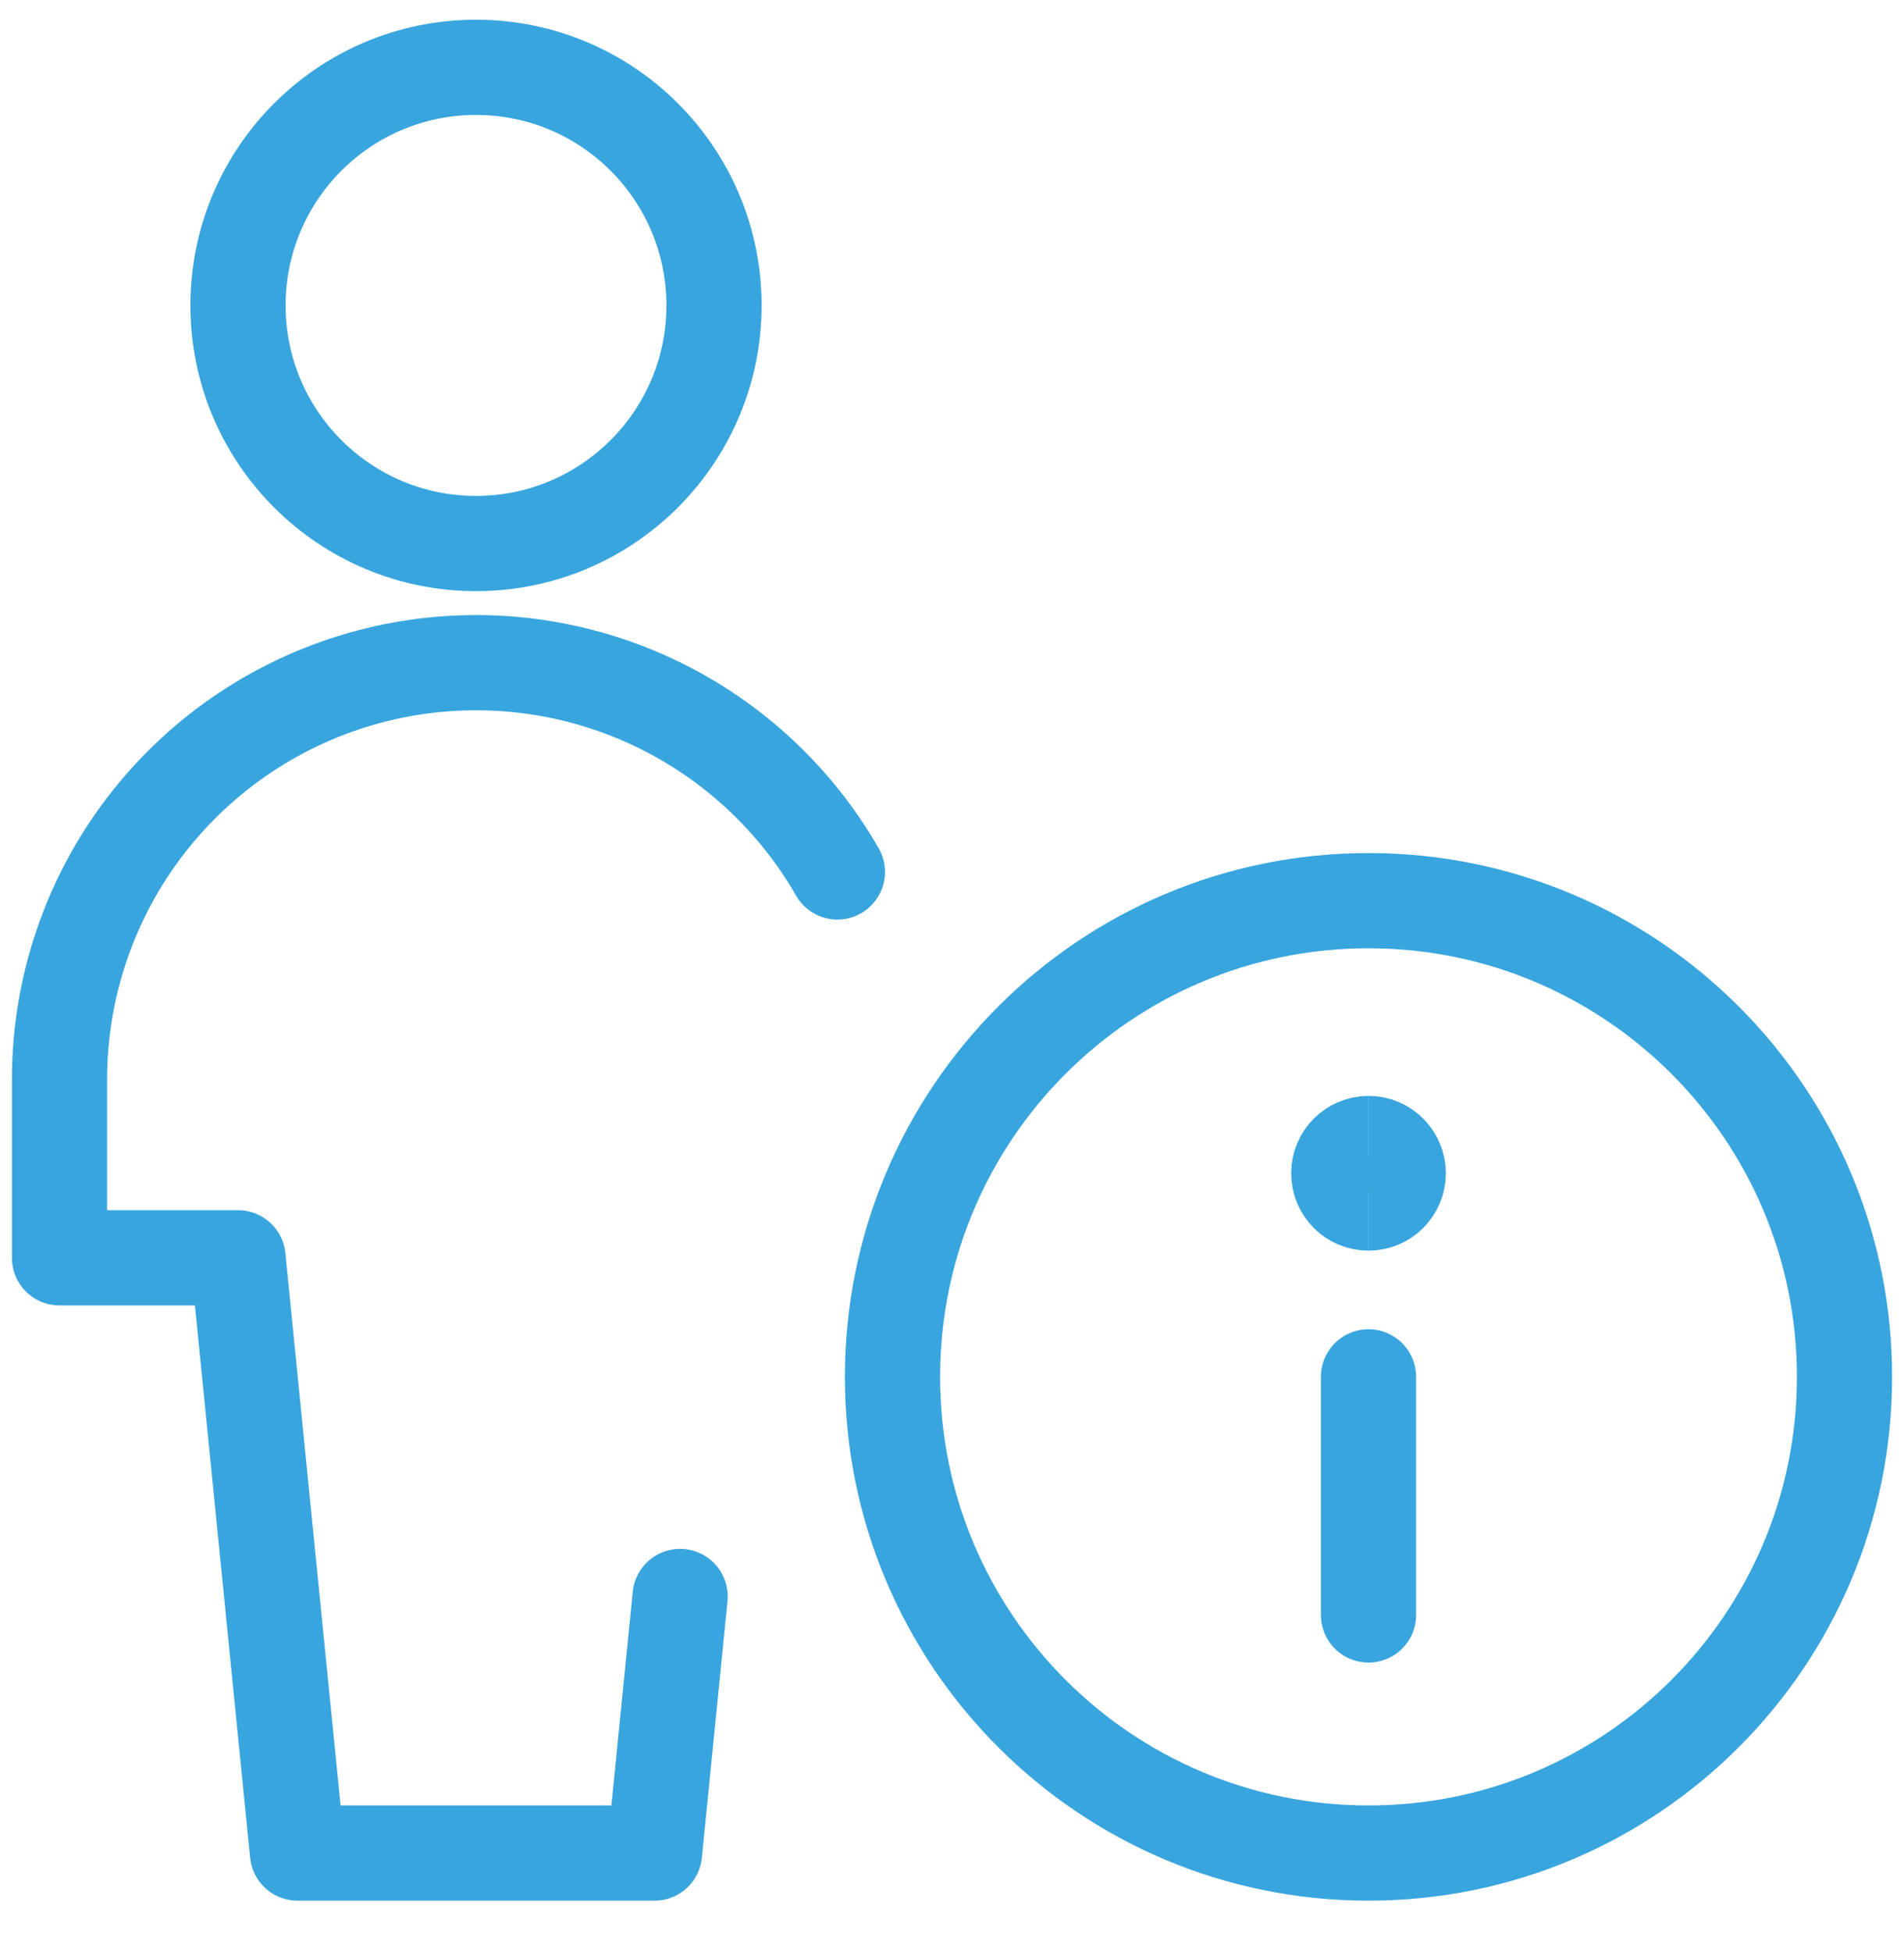
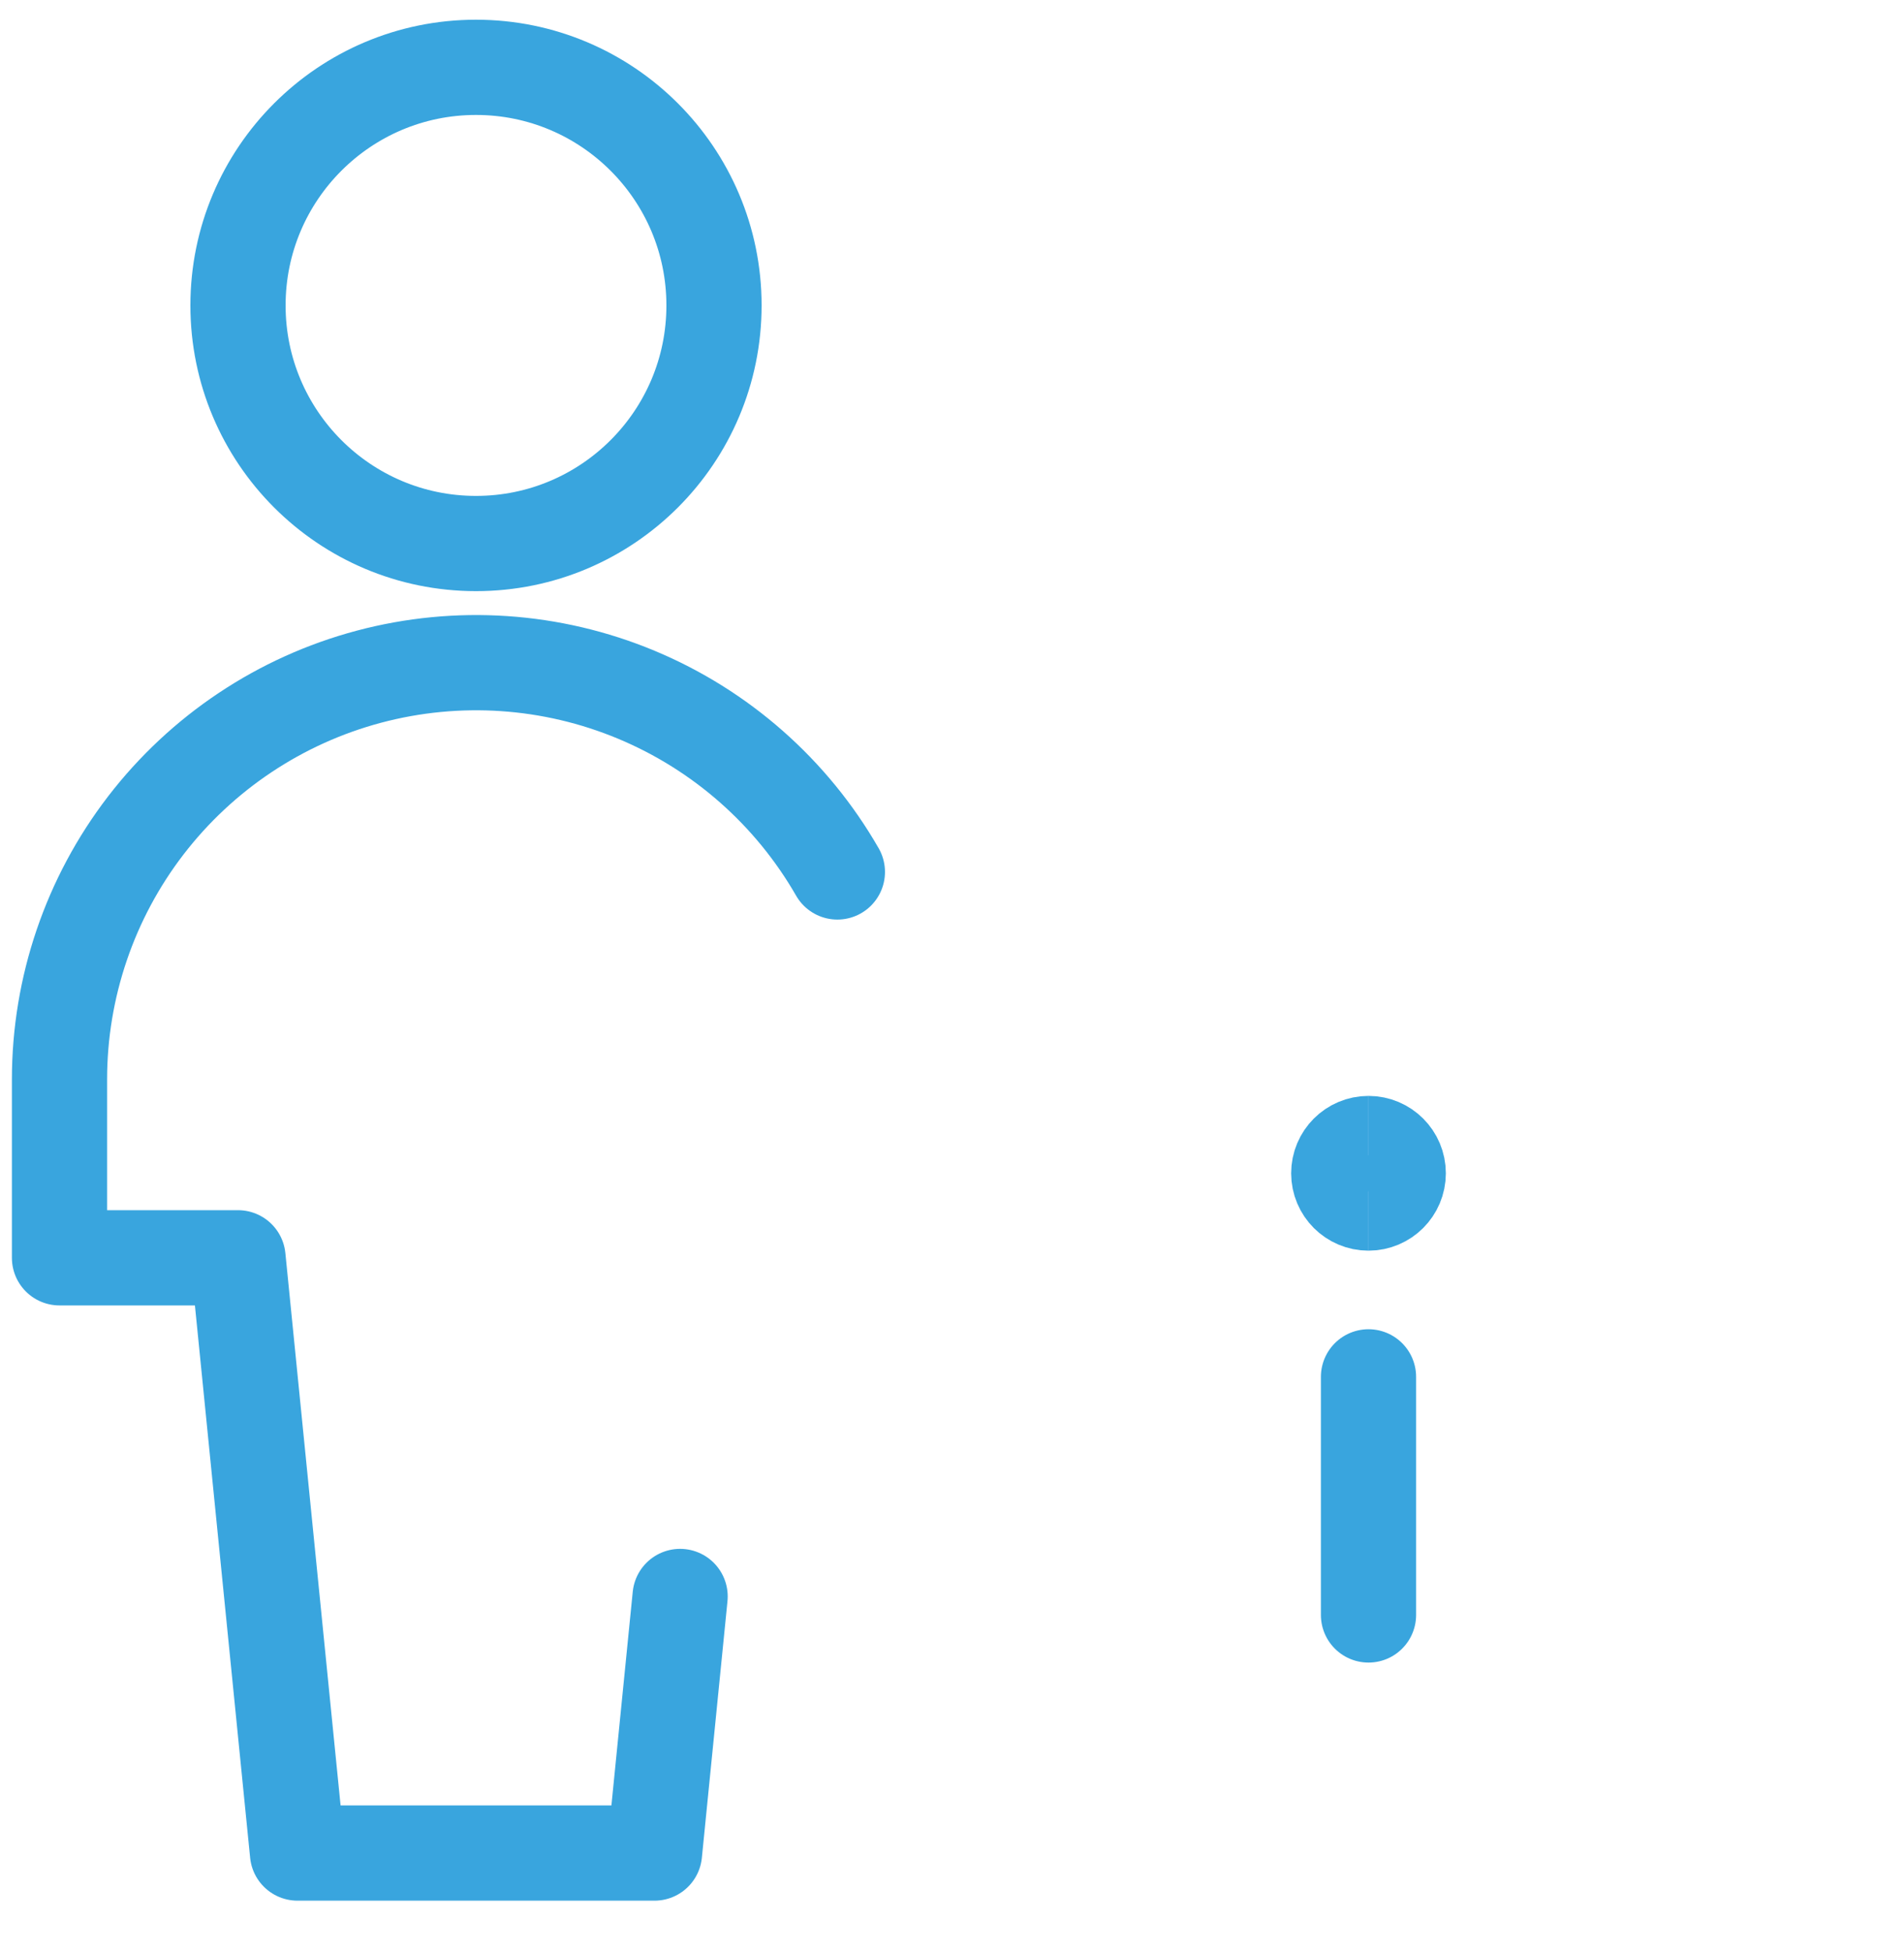
<svg xmlns="http://www.w3.org/2000/svg" width="40" height="41" viewBox="0 0 40 41" fill="none">
  <g id="Icon/Interface/Single-Neutral-Actions-Information">
    <path id="Vector" d="M10 11.414C12.761 11.414 15 9.175 15 6.414C15 3.653 12.761 1.414 10 1.414C7.239 1.414 5 3.653 5 6.414C5 9.175 7.239 11.414 10 11.414Z" stroke="#39A5DE" stroke-width="2" stroke-linecap="round" stroke-linejoin="round" />
    <path id="Vector_2" d="M17.592 18.311C16.632 16.639 15.146 15.33 13.367 14.589C11.587 13.847 9.612 13.715 7.749 14.211C5.886 14.707 4.239 15.805 3.063 17.334C1.888 18.862 1.251 20.736 1.25 22.664V26.414H5L6.25 38.914H13.75L14.288 33.526" stroke="#39A5DE" stroke-width="2" stroke-linecap="round" stroke-linejoin="round" />
-     <path id="Vector_3" d="M28.75 38.914C34.273 38.914 38.75 34.437 38.75 28.914C38.75 23.391 34.273 18.914 28.75 18.914C23.227 18.914 18.75 23.391 18.75 28.914C18.75 34.437 23.227 38.914 28.75 38.914Z" stroke="#39A5DE" stroke-width="2" stroke-linecap="round" stroke-linejoin="round" />
    <path id="Vector_4" d="M28.75 33.914V28.914" stroke="#39A5DE" stroke-width="2" stroke-linecap="round" stroke-linejoin="round" />
    <path id="Vector_5" d="M28.75 25.264C28.405 25.264 28.125 24.984 28.125 24.639C28.125 24.294 28.405 24.014 28.75 24.014" stroke="#39A5DE" stroke-width="2" />
    <path id="Vector_6" d="M28.75 25.264C29.095 25.264 29.375 24.984 29.375 24.639C29.375 24.294 29.095 24.014 28.75 24.014" stroke="#39A5DE" stroke-width="2" />
  </g>
</svg>